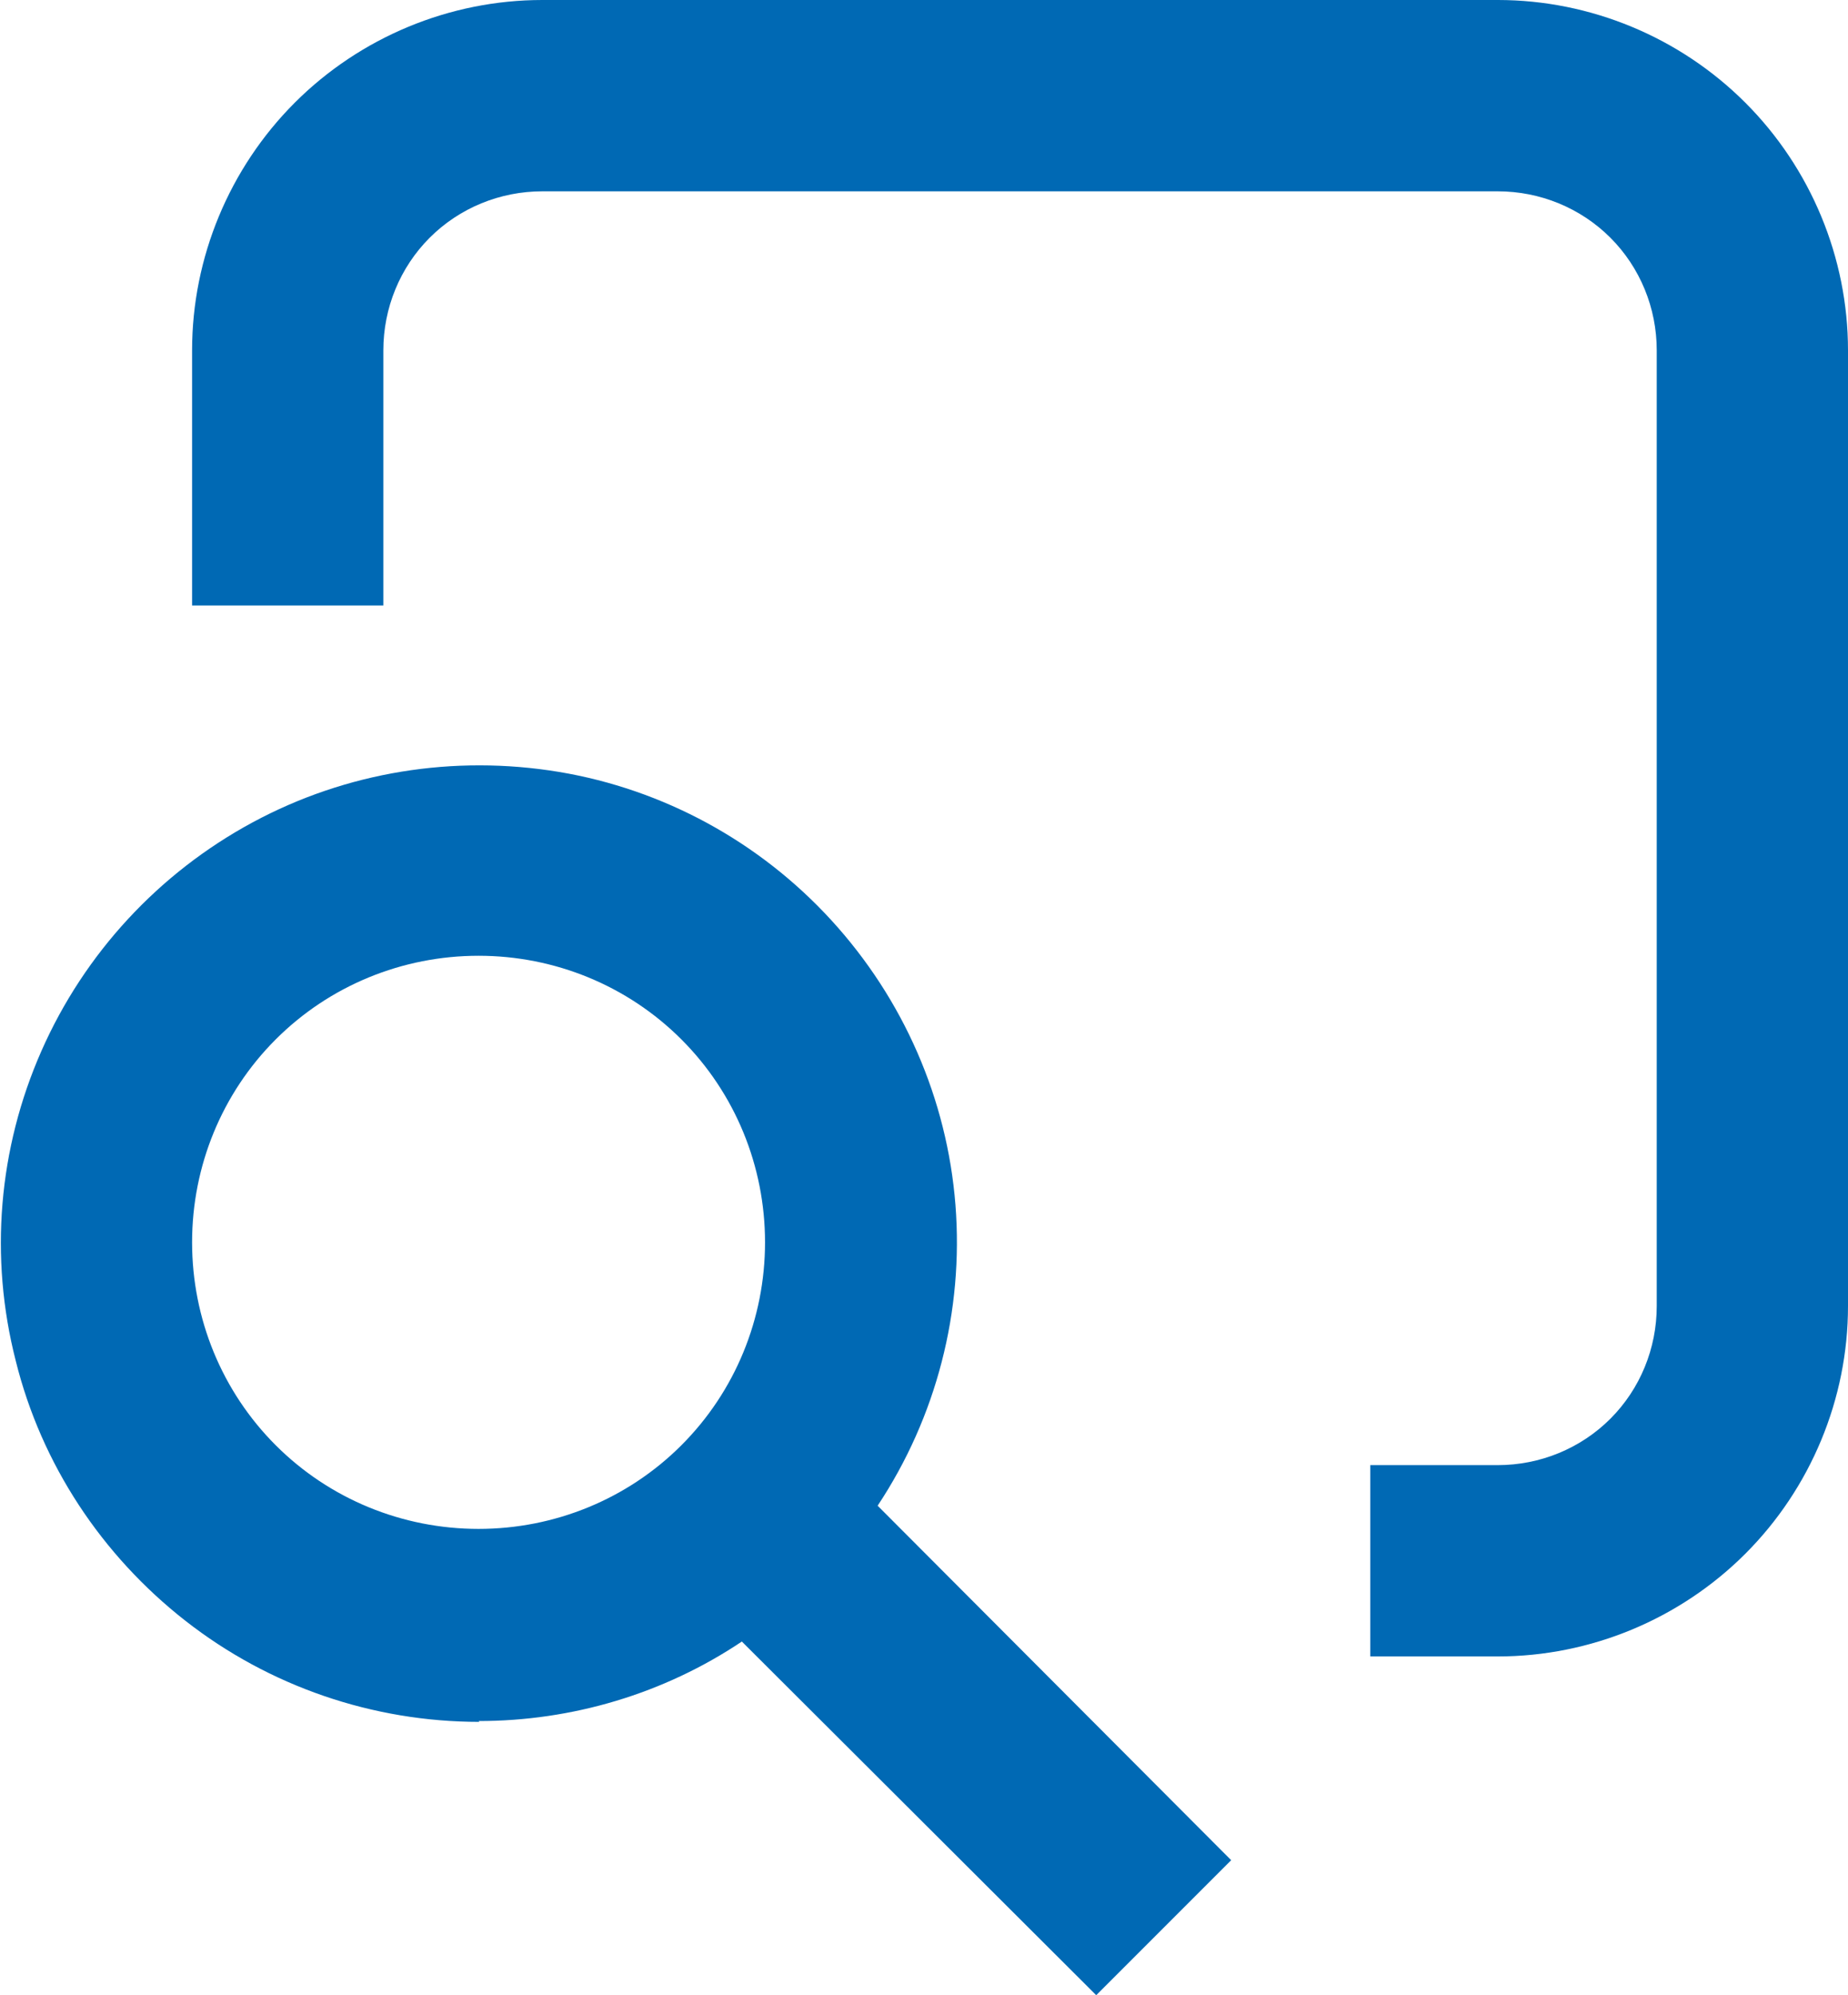
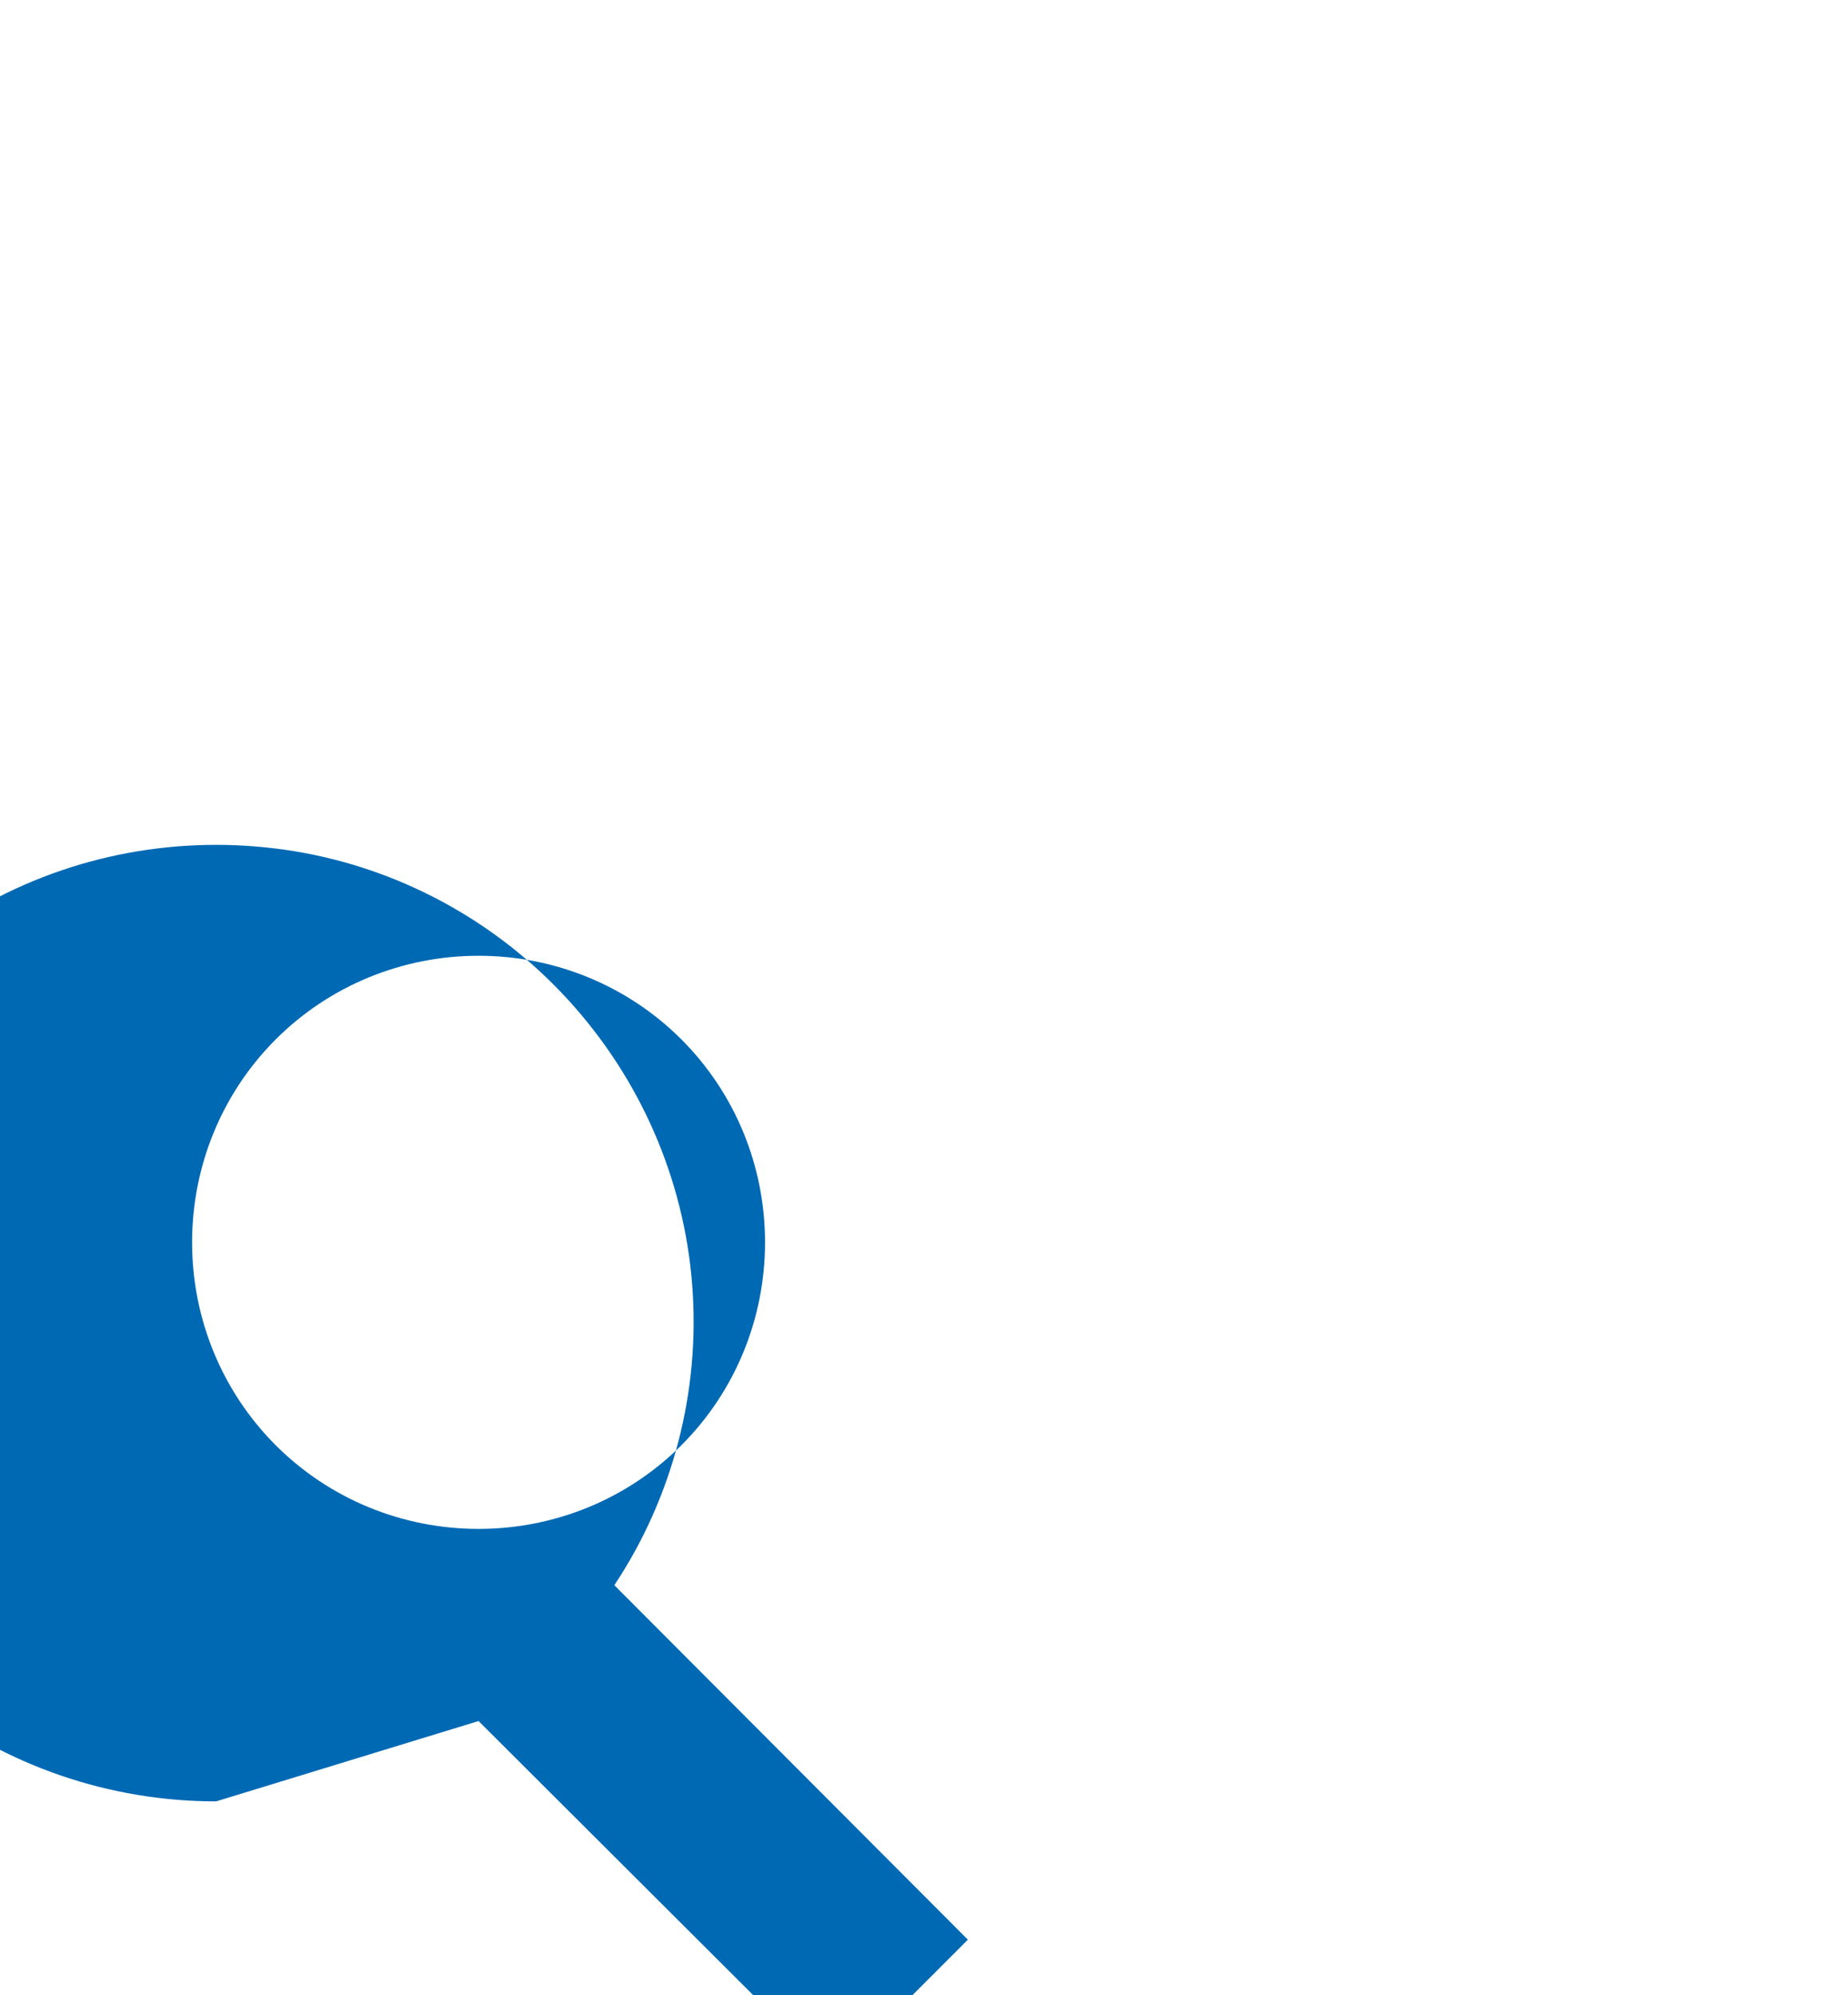
<svg xmlns="http://www.w3.org/2000/svg" id="Ebene_2" data-name="Ebene 2" viewBox="0 0 22.32 24.09">
  <defs>
    <style>
      .cls-1 {
        fill: #0069b4;
      }
    </style>
  </defs>
  <g id="artwork">
    <g>
-       <path class="cls-1" d="M18.09,0H6.55c-1.12,0-2.2.45-2.99,1.24-.79.79-1.24,1.87-1.24,2.99v3.08h2.31v-3.08c0-.51.2-1,.56-1.36.36-.36.85-.56,1.36-.56h11.54c.51,0,1,.2,1.36.56.36.36.56.85.56,1.36v11.54c0,.51-.2,1-.56,1.36-.36.36-.85.56-1.36.56h-1.54v2.31h1.54c1.12,0,2.2-.45,2.99-1.24.79-.79,1.24-1.87,1.24-2.99V4.23c0-1.12-.45-2.2-1.24-2.99-.79-.79-1.87-1.24-2.99-1.24Z" />
-       <path class="cls-1" d="M5.78,20.78c1.13,0,2.24-.33,3.18-.96l4.28,4.27,1.63-1.63-4.27-4.28c.71-1.07,1.04-2.35.94-3.63-.1-1.28-.63-2.49-1.5-3.44-.87-.95-2.03-1.58-3.29-1.79-1.27-.21-2.57,0-3.7.61-1.13.61-2.03,1.58-2.55,2.76-.52,1.18-.63,2.49-.31,3.74.31,1.25,1.04,2.35,2.05,3.14,1.01.79,2.26,1.22,3.55,1.22h0ZM5.78,11.54c.92,0,1.8.36,2.45,1.01.65.65,1.01,1.53,1.01,2.45s-.36,1.8-1.01,2.45c-.65.65-1.53,1.01-2.45,1.01s-1.8-.36-2.45-1.01c-.65-.65-1.01-1.53-1.01-2.45s.36-1.8,1.01-2.45,1.53-1.01,2.45-1.01Z" />
+       <path class="cls-1" d="M5.78,20.78l4.28,4.27,1.63-1.63-4.27-4.28c.71-1.07,1.04-2.35.94-3.63-.1-1.28-.63-2.49-1.5-3.44-.87-.95-2.03-1.58-3.29-1.79-1.27-.21-2.57,0-3.7.61-1.13.61-2.03,1.58-2.55,2.76-.52,1.18-.63,2.49-.31,3.74.31,1.25,1.04,2.35,2.05,3.14,1.01.79,2.26,1.22,3.55,1.22h0ZM5.78,11.54c.92,0,1.8.36,2.45,1.01.65.65,1.01,1.53,1.01,2.45s-.36,1.8-1.01,2.45c-.65.65-1.53,1.01-2.45,1.01s-1.8-.36-2.45-1.01c-.65-.65-1.01-1.53-1.01-2.45s.36-1.8,1.01-2.45,1.53-1.01,2.45-1.01Z" />
    </g>
  </g>
</svg>